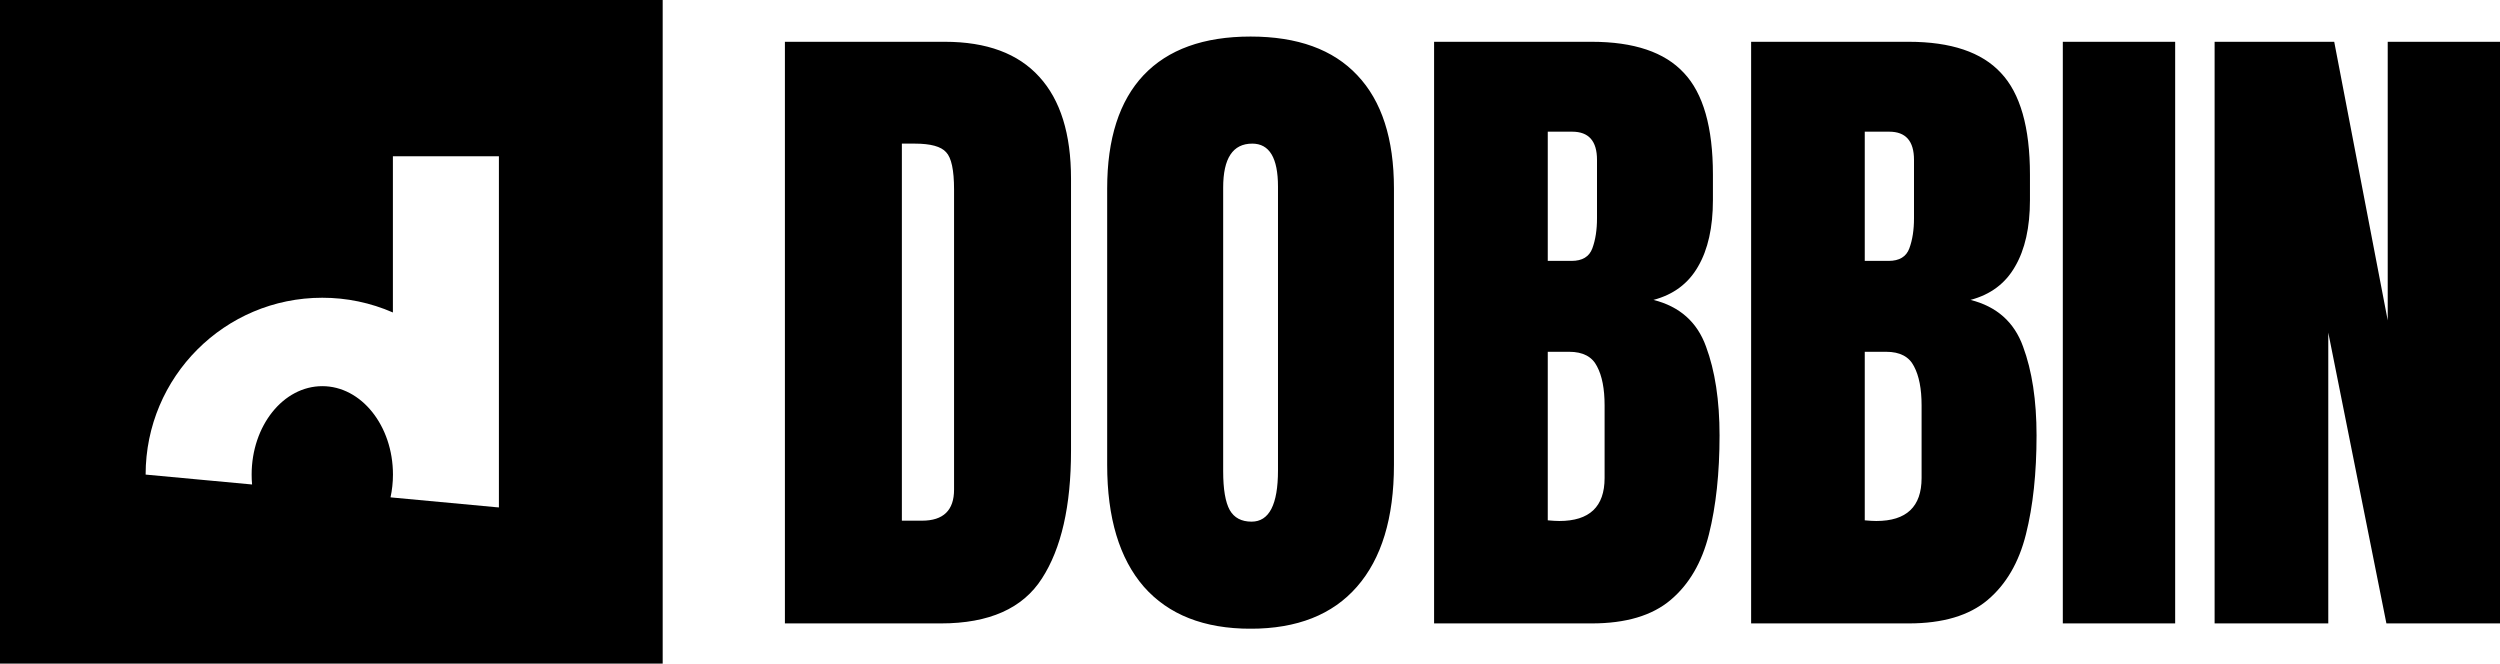
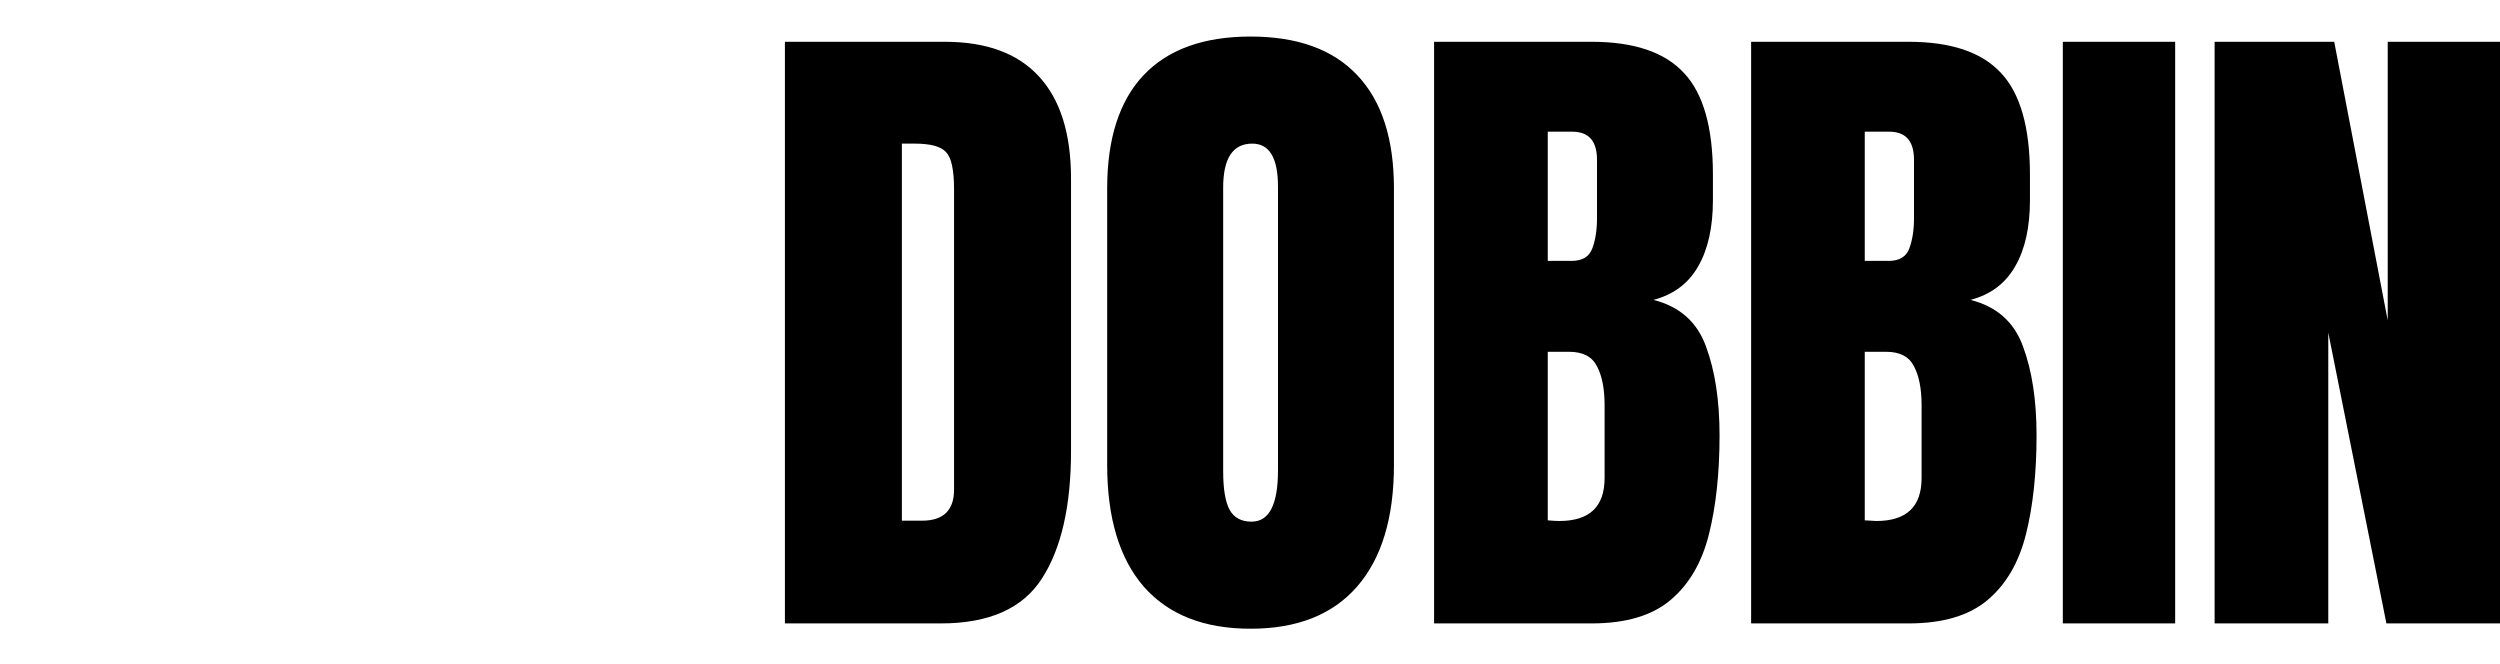
<svg xmlns="http://www.w3.org/2000/svg" width="2736" height="727" viewBox="0 0 2736 727" fill="none">
  <g clip-path="url(#clip0_4_95)">
-     <path d="M2423.67 682.265V45.736H2554.57L2613.12 350.63V45.736H2736.08V682.265H2611.68L2548.07 364V682.265H2423.67ZM2257.54 682.265V45.736H2380.5V682.265H2257.54ZM1916.43 682.265V45.736H2088.87C2135.16 45.736 2168.8 57.093 2189.76 79.731C2210.95 102.179 2221.58 139.289 2221.58 191.137V218.979C2221.58 248.872 2216.15 273.105 2205.29 291.679C2194.7 310.253 2178.44 322.408 2156.5 328.219C2185.17 335.436 2204.34 352.453 2213.99 379.193C2223.86 405.706 2228.8 438.144 2228.8 476.507C2228.8 517.72 2224.96 553.766 2217.21 584.609C2209.51 615.489 2195.53 639.495 2175.29 656.588C2155.05 673.718 2126.23 682.265 2088.87 682.265H1916.43ZM2040.79 285.526H2066.84C2078.65 285.526 2086.25 280.968 2089.59 271.776C2092.97 262.622 2094.68 251.645 2094.68 238.882V174.88C2094.68 154.369 2085.64 144.113 2067.56 144.113H2040.79V285.526ZM2053.44 570.175C2086.47 570.175 2102.99 554.526 2102.99 523.151V443.576C2102.99 425.533 2100.22 411.29 2094.68 400.92C2089.36 390.323 2079.22 385.005 2064.3 385.005H2040.79V569.453C2046.11 569.947 2050.32 570.175 2053.44 570.175ZM1569.47 682.265V45.736H1741.95C1788.23 45.736 1821.84 57.093 1842.8 79.731C1864.03 102.179 1874.62 139.289 1874.62 191.137V218.979C1874.62 248.872 1869.19 273.105 1858.37 291.679C1847.74 310.253 1831.49 322.408 1809.54 328.219C1838.24 335.436 1857.38 352.453 1867.03 379.193C1876.9 405.706 1881.88 438.144 1881.88 476.507C1881.88 517.72 1878 553.766 1870.29 584.609C1862.59 615.489 1848.61 639.495 1828.33 656.588C1808.09 673.718 1779.31 682.265 1741.95 682.265H1569.47ZM1693.87 285.526H1719.88C1731.69 285.526 1739.29 280.968 1742.67 271.776C1746.05 262.622 1747.76 251.645 1747.76 238.882V174.88C1747.76 154.369 1738.72 144.113 1720.6 144.113H1693.87V285.526ZM1706.52 570.175C1739.55 570.175 1756.07 554.526 1756.07 523.151V443.576C1756.07 425.533 1753.3 411.29 1747.76 400.92C1742.44 390.323 1732.3 385.005 1717.38 385.005H1693.87V569.453C1699.19 569.947 1703.4 570.175 1706.52 570.175ZM1368.63 688.076C1317.75 688.076 1278.83 672.769 1251.83 642.116C1225.06 611.273 1211.69 566.794 1211.69 508.68V206.33C1211.69 151.862 1224.94 110.536 1251.49 82.314C1278.22 54.092 1317.29 40 1368.63 40C1419.97 40 1458.9 54.092 1485.4 82.314C1512.17 110.536 1525.54 151.862 1525.54 206.33V508.717C1525.54 566.832 1512.02 611.311 1485.02 642.154C1458.29 672.769 1419.48 688.076 1368.63 688.076ZM1369.74 570.897C1388.99 570.897 1398.63 552.209 1398.63 514.833V204.165C1398.63 172.829 1389.25 157.179 1370.46 157.179C1349.23 157.179 1338.64 173.208 1338.64 205.267V515.593C1338.64 535.344 1341.03 549.588 1345.85 558.248C1350.67 566.68 1358.65 570.897 1369.74 570.897ZM859 682.265V45.736H1034.02C1079.81 45.736 1114.29 58.536 1137.42 84.099C1160.54 109.396 1172.12 146.544 1172.12 195.467V493.486C1172.12 553.766 1161.49 600.296 1140.3 633.076C1119.3 665.894 1082.47 682.265 1029.65 682.265H859ZM987.007 569.833H1009.03C1032.42 569.833 1044.12 558.476 1044.12 535.838V207.432C1044.12 186.199 1041.23 172.601 1035.42 166.561C1029.88 160.294 1018.45 157.179 1001.09 157.179H987.007V569.833Z" fill="black" />
+     <path d="M2423.67 682.265V45.736H2554.57L2613.12 350.63V45.736H2736.08V682.265H2611.68L2548.07 364V682.265H2423.67ZM2257.54 682.265V45.736H2380.5V682.265H2257.54ZM1916.43 682.265V45.736H2088.87C2135.16 45.736 2168.8 57.093 2189.76 79.731C2210.95 102.179 2221.58 139.289 2221.58 191.137V218.979C2221.58 248.872 2216.15 273.105 2205.29 291.679C2194.7 310.253 2178.44 322.408 2156.5 328.219C2185.17 335.436 2204.34 352.453 2213.99 379.193C2223.86 405.706 2228.8 438.144 2228.8 476.507C2228.8 517.72 2224.96 553.766 2217.21 584.609C2209.51 615.489 2195.53 639.495 2175.29 656.588C2155.05 673.718 2126.23 682.265 2088.87 682.265H1916.43ZM2040.79 285.526H2066.84C2078.65 285.526 2086.25 280.968 2089.59 271.776C2092.97 262.622 2094.68 251.645 2094.68 238.882V174.88C2094.68 154.369 2085.64 144.113 2067.56 144.113H2040.79V285.526ZM2053.44 570.175C2086.47 570.175 2102.99 554.526 2102.99 523.151V443.576C2102.99 425.533 2100.22 411.29 2094.68 400.92C2089.36 390.323 2079.22 385.005 2064.3 385.005H2040.79V569.453ZM1569.47 682.265V45.736H1741.95C1788.23 45.736 1821.84 57.093 1842.8 79.731C1864.03 102.179 1874.62 139.289 1874.62 191.137V218.979C1874.62 248.872 1869.19 273.105 1858.37 291.679C1847.74 310.253 1831.49 322.408 1809.54 328.219C1838.24 335.436 1857.38 352.453 1867.03 379.193C1876.9 405.706 1881.88 438.144 1881.88 476.507C1881.88 517.72 1878 553.766 1870.29 584.609C1862.59 615.489 1848.61 639.495 1828.33 656.588C1808.09 673.718 1779.31 682.265 1741.95 682.265H1569.47ZM1693.87 285.526H1719.88C1731.69 285.526 1739.29 280.968 1742.67 271.776C1746.05 262.622 1747.76 251.645 1747.76 238.882V174.88C1747.76 154.369 1738.72 144.113 1720.6 144.113H1693.87V285.526ZM1706.52 570.175C1739.55 570.175 1756.07 554.526 1756.07 523.151V443.576C1756.07 425.533 1753.3 411.29 1747.76 400.92C1742.44 390.323 1732.3 385.005 1717.38 385.005H1693.87V569.453C1699.19 569.947 1703.4 570.175 1706.52 570.175ZM1368.63 688.076C1317.75 688.076 1278.83 672.769 1251.83 642.116C1225.06 611.273 1211.69 566.794 1211.69 508.68V206.33C1211.69 151.862 1224.94 110.536 1251.49 82.314C1278.22 54.092 1317.29 40 1368.63 40C1419.97 40 1458.9 54.092 1485.4 82.314C1512.17 110.536 1525.54 151.862 1525.54 206.33V508.717C1525.54 566.832 1512.02 611.311 1485.02 642.154C1458.29 672.769 1419.48 688.076 1368.63 688.076ZM1369.74 570.897C1388.99 570.897 1398.63 552.209 1398.63 514.833V204.165C1398.63 172.829 1389.25 157.179 1370.46 157.179C1349.23 157.179 1338.64 173.208 1338.64 205.267V515.593C1338.64 535.344 1341.03 549.588 1345.85 558.248C1350.67 566.68 1358.65 570.897 1369.74 570.897ZM859 682.265V45.736H1034.02C1079.81 45.736 1114.29 58.536 1137.42 84.099C1160.54 109.396 1172.12 146.544 1172.12 195.467V493.486C1172.12 553.766 1161.49 600.296 1140.3 633.076C1119.3 665.894 1082.47 682.265 1029.65 682.265H859ZM987.007 569.833H1009.03C1032.42 569.833 1044.12 558.476 1044.12 535.838V207.432C1044.12 186.199 1041.23 172.601 1035.42 166.561C1029.88 160.294 1018.45 157.179 1001.09 157.179H987.007V569.833Z" fill="black" />
  </g>
  <g clip-path="url(#clip1_4_95)">
-     <path d="M725.239 0V726.238H0V0H725.239ZM429.982 341.967C405.592 331.304 379.266 325.817 352.663 325.852C245.889 325.852 159.374 412.469 159.374 519.39L275.88 530.225C275.534 526.66 275.396 523.094 275.396 519.39C275.396 465.972 309.985 422.612 352.732 422.612C395.463 422.612 430.051 465.972 430.051 519.39C430.051 528.027 429.101 536.336 427.389 544.298L430.051 544.558L542.72 555.065L546.004 555.324V170.983H429.982V341.967Z" fill="black" />
-   </g>
+     </g>
  <defs>
    <clipPath id="clip0_4_95">
      <rect width="1877" height="648" fill="white" transform="translate(859 40)" />
    </clipPath>
    <clipPath id="clip1_4_95">
-       <rect width="726" height="727" fill="white" />
-     </clipPath>
+       </clipPath>
  </defs>
</svg>